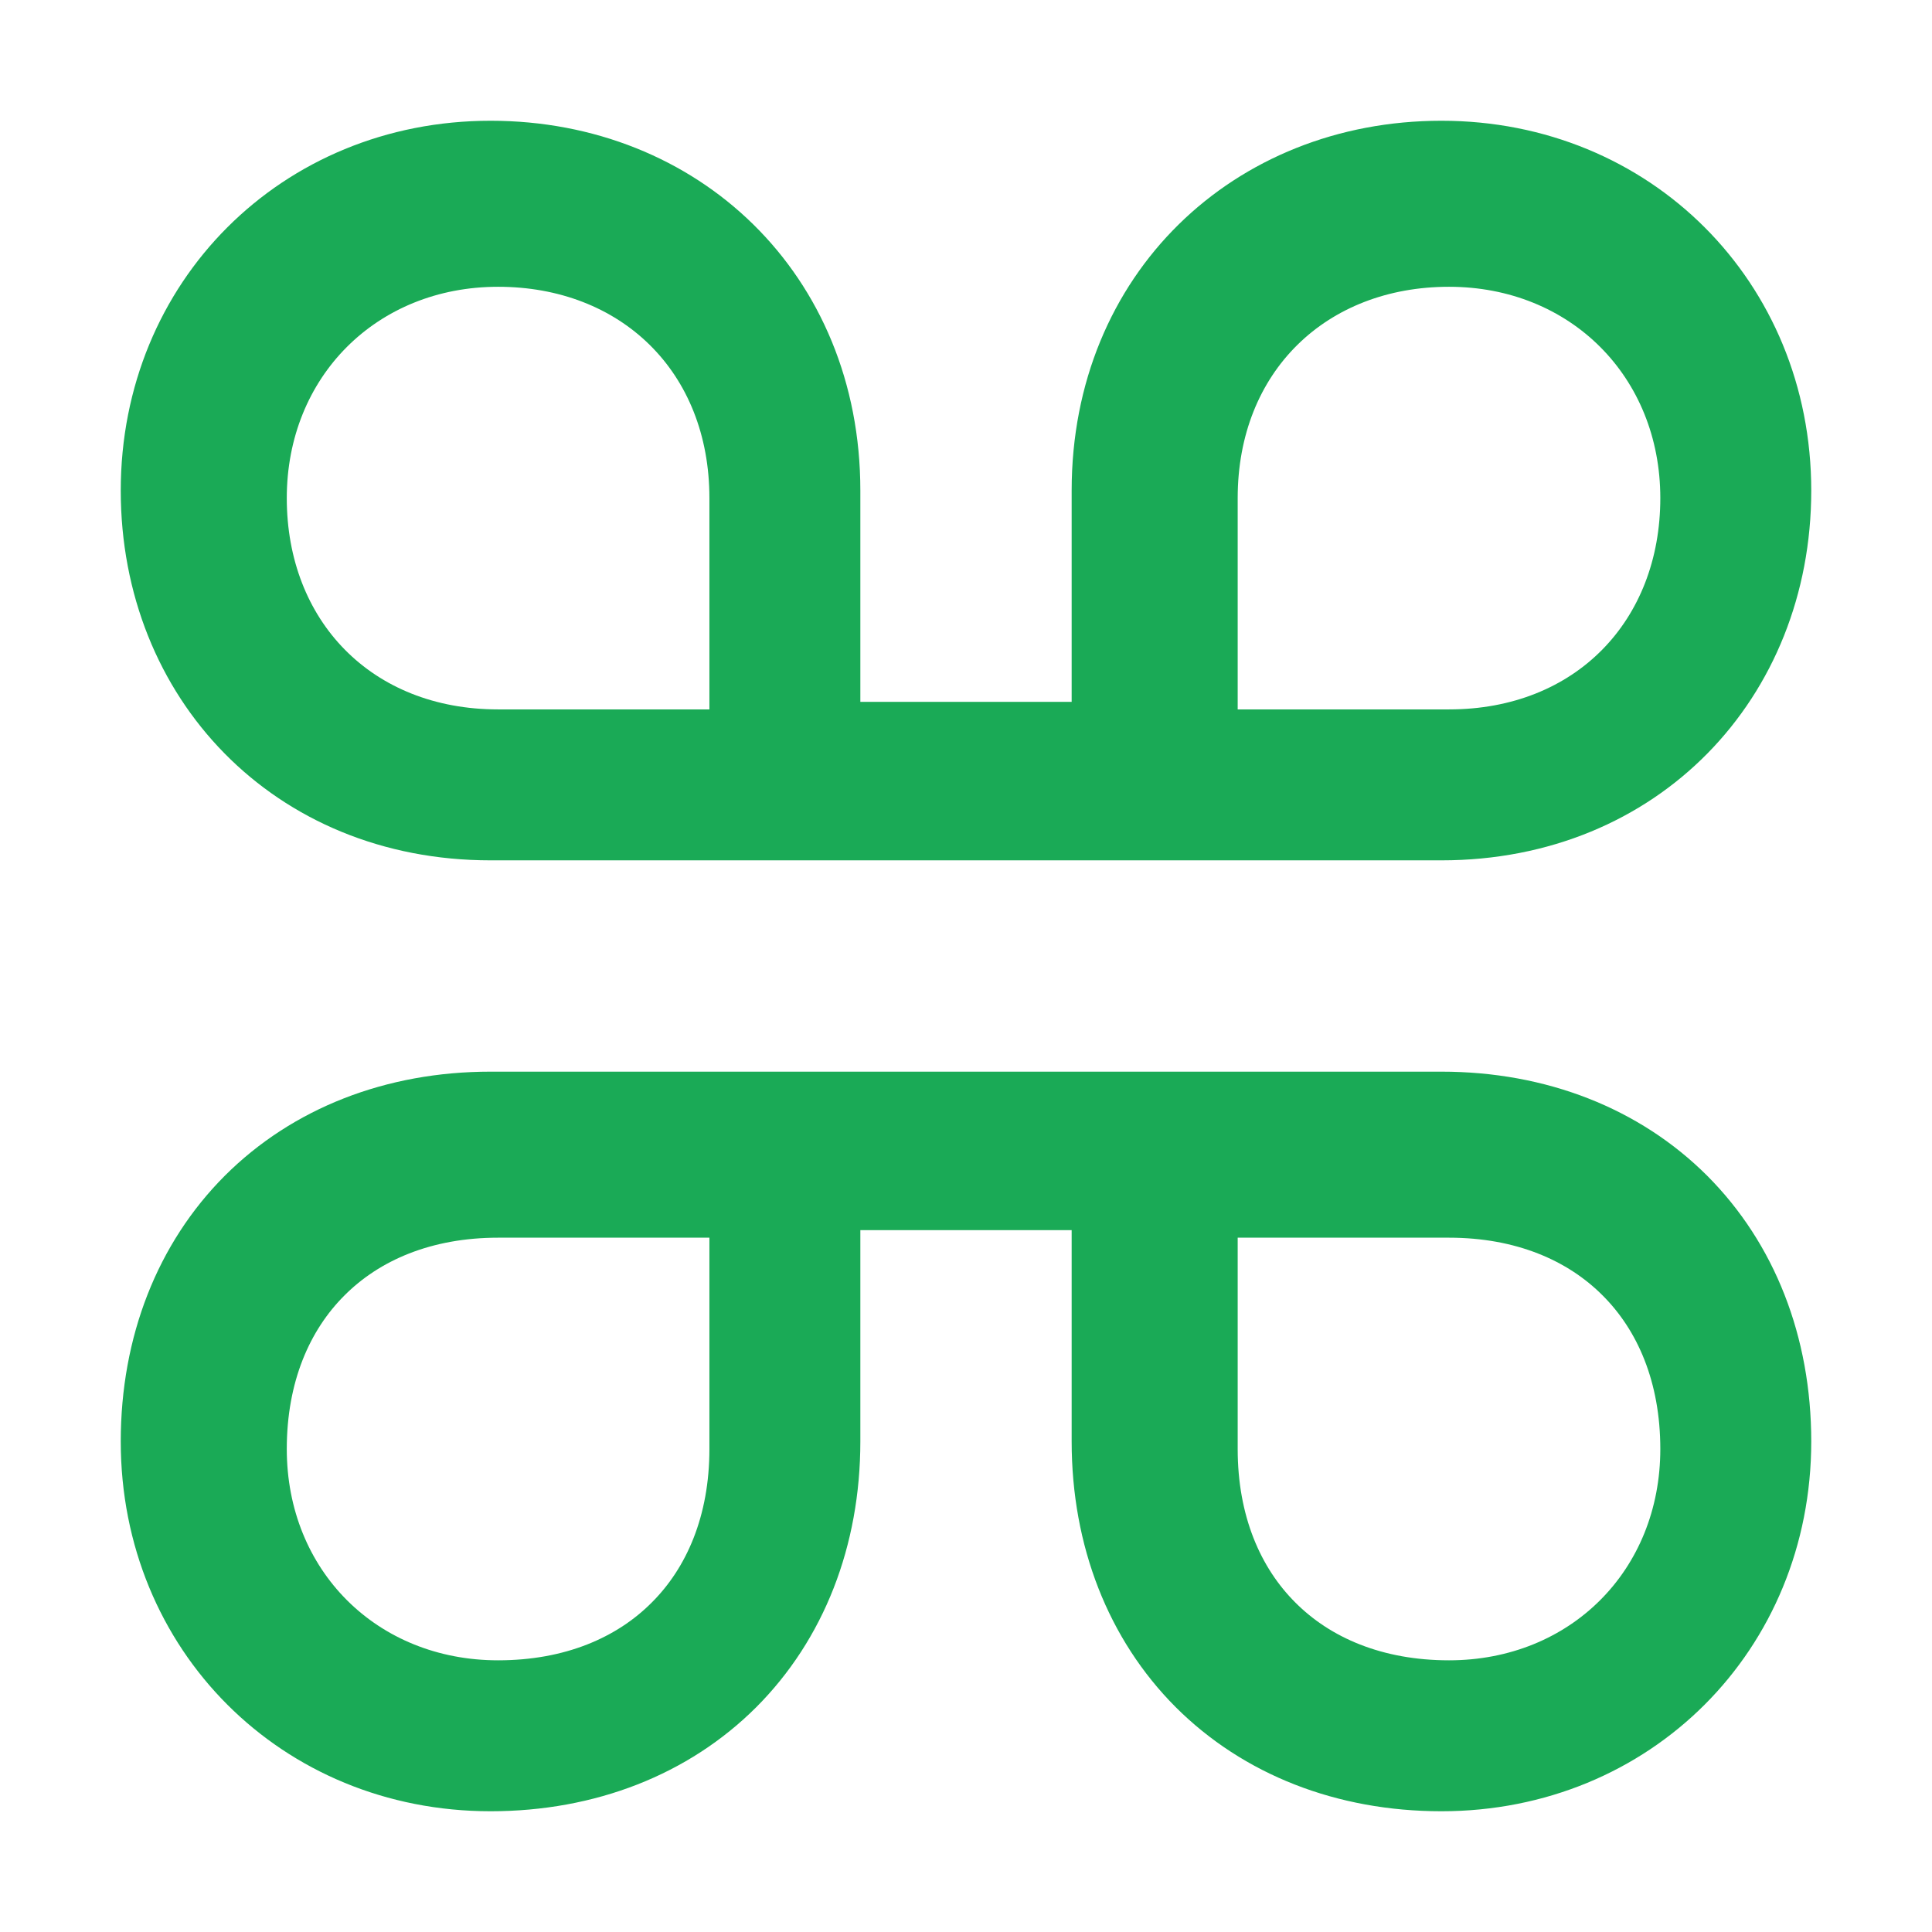
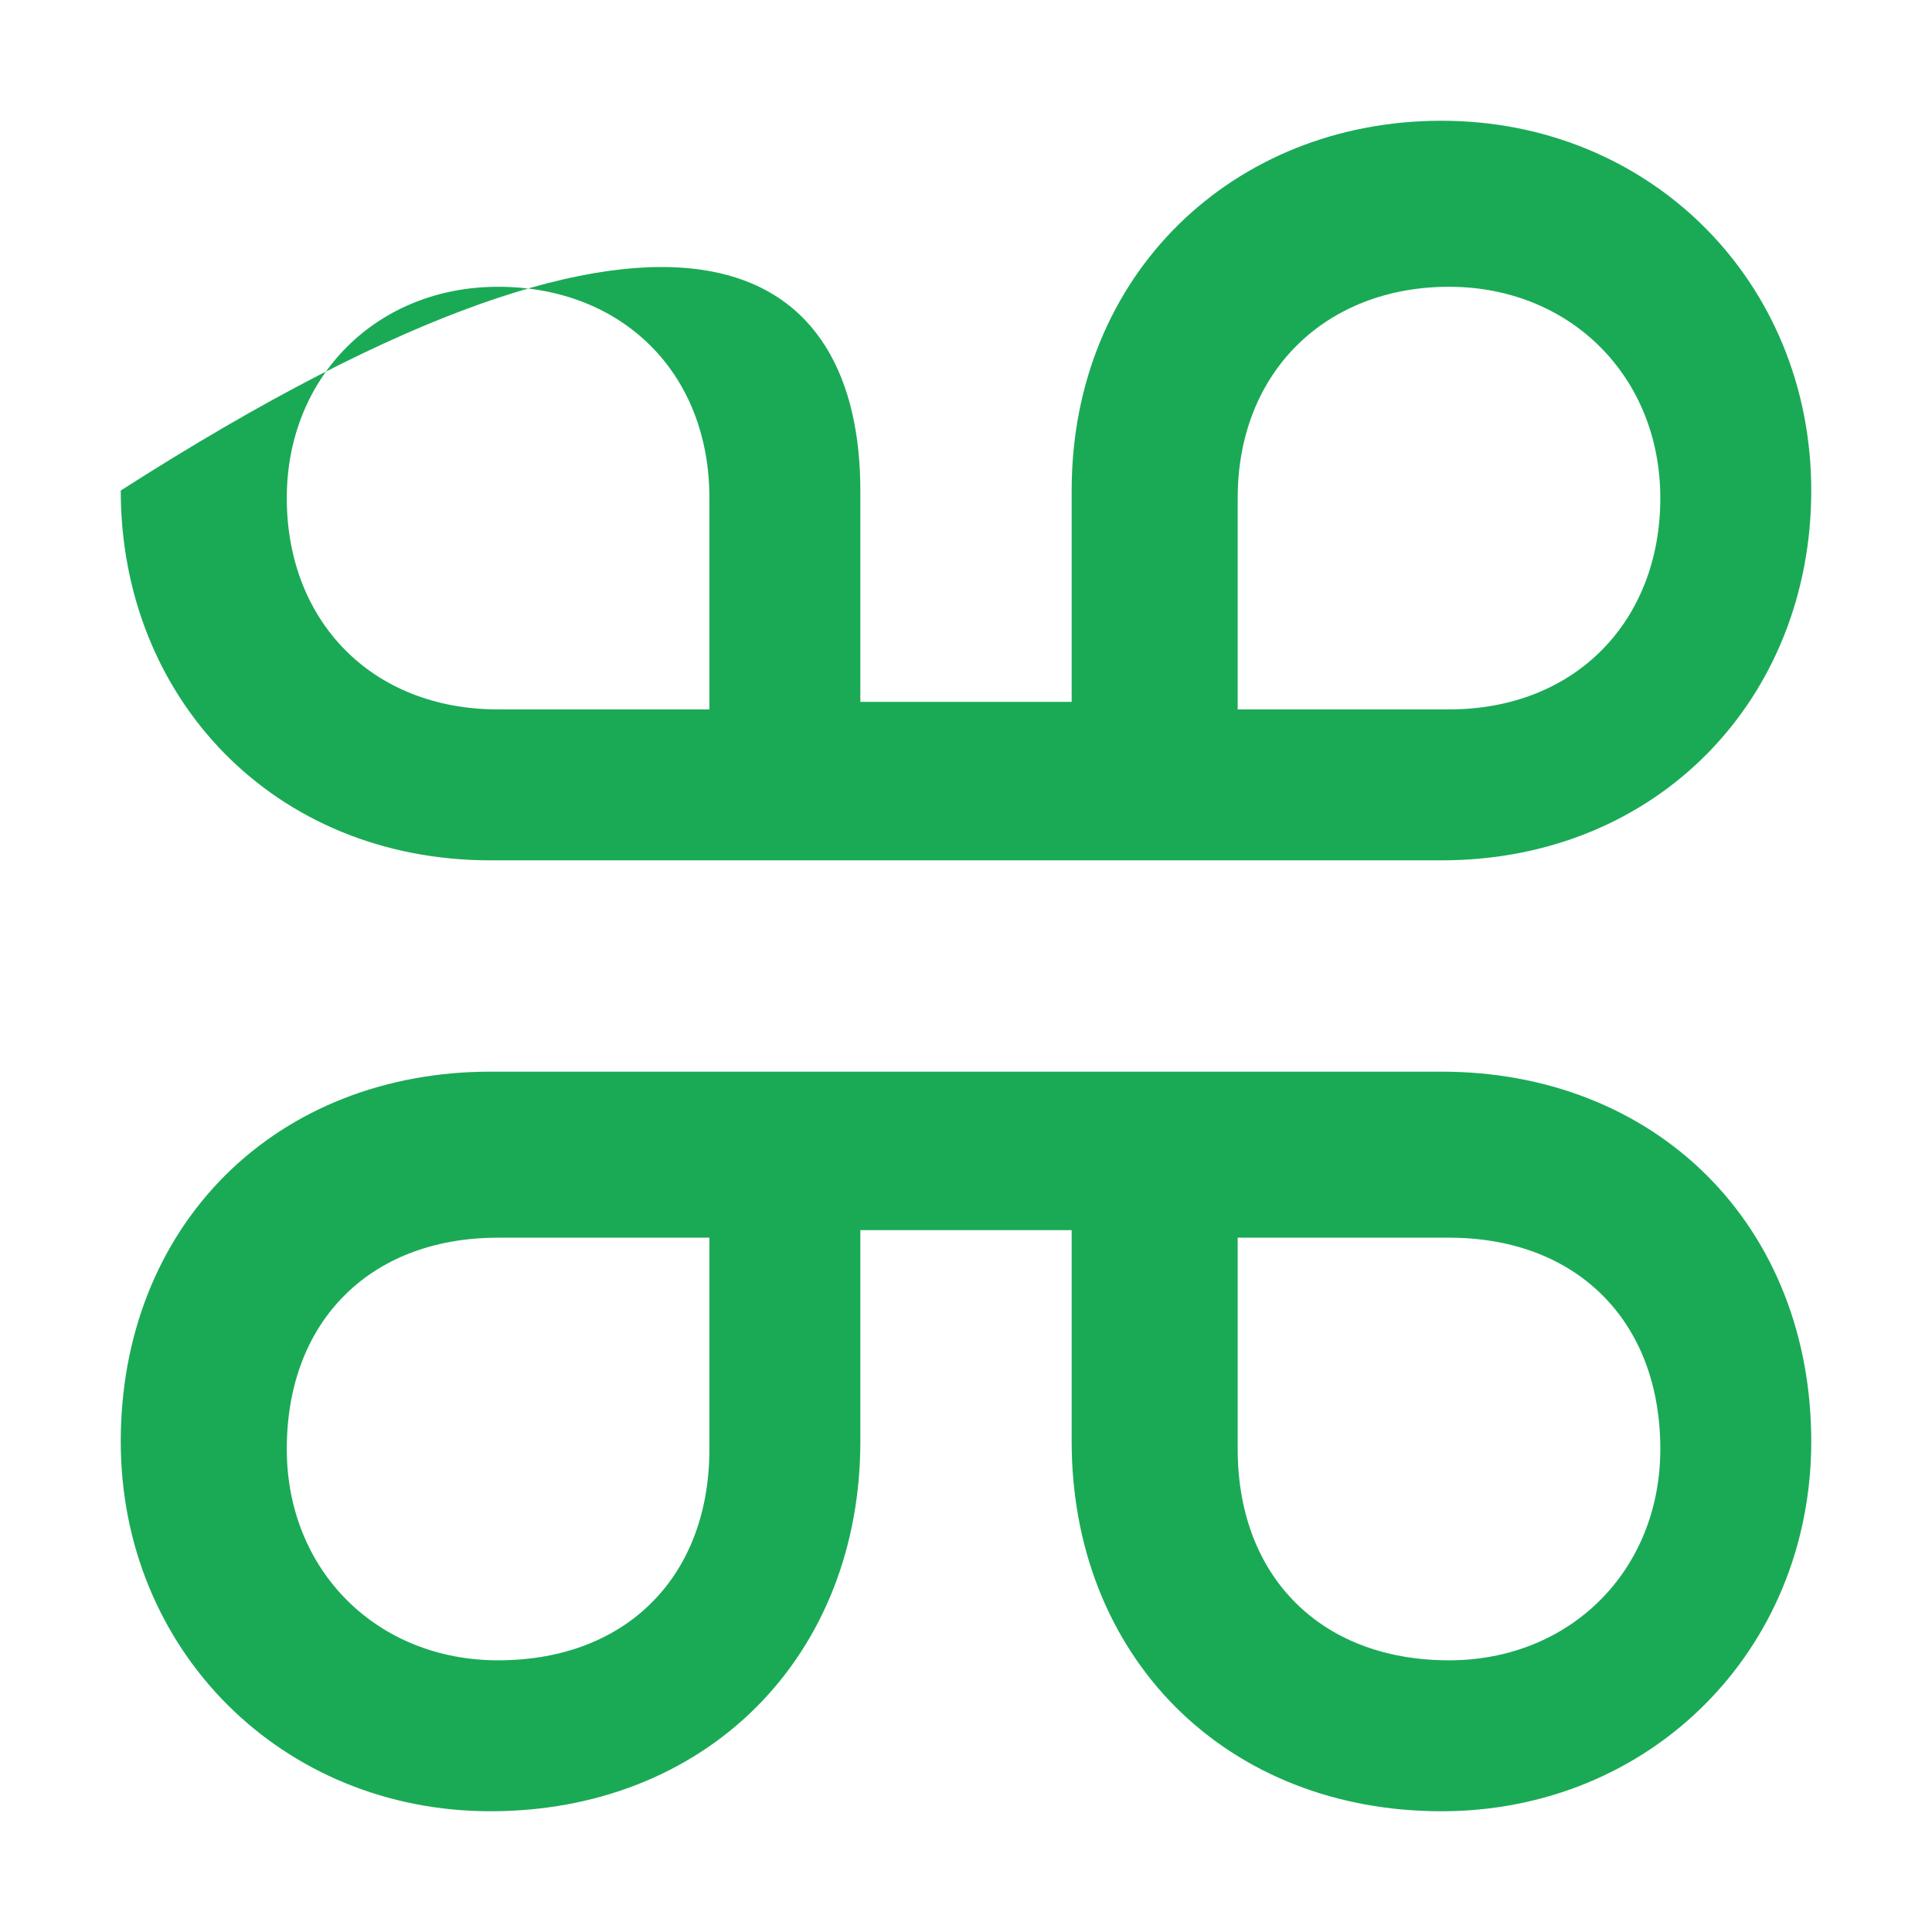
<svg xmlns="http://www.w3.org/2000/svg" width="128px" height="128px" viewBox="0 0 128 128" version="1.1">
  <title>kittyhawk-icon-green</title>
  <desc>Created with Sketch.</desc>
  <g id="Page-1" stroke="none" stroke-width="1" fill="none" fill-rule="evenodd">
    <g id="kittyhawk-icon-green">
-       <rect id="Rectangle" fill="#FFFFFF" x="0" y="0" width="128" height="128" />
-       <path d="M33,19 C24.959,19 19,24.959 19,33 C19,41.12 24.6,47 33,47 L47,47 L47,33 C47,24.6 41.12,19 33,19 Z M8,32.5 C8,18.666 18.666,8 32.5,8 C46.255,8 57,18.15 57,32.5 L57,46.5 L71,46.5 L71,32.5 C71,18.15 81.745,8 95.5,8 C109.334,8 120,18.666 120,32.5 C120,46.255 109.85,57 95.5,57 L32.5,57 C18.15,57 8,46.255 8,32.5 Z M96,19 C87.88,19 82,24.6 82,33 L82,47 L96,47 C104.4,47 110,41.12 110,33 C110,24.959 104.041,19 96,19 Z M14.895,77.895 C19.375,73.424 25.57,71 32.5,71 L95.5,71 C102.43,71 108.625,73.424 113.105,77.895 C117.576,82.375 120,88.57 120,95.5 C120,109.334 109.334,120 95.5,120 C88.57,120 82.375,117.576 77.895,113.105 C73.424,108.625 71,102.43 71,95.5 L71,81.5 L57,81.5 L57,95.5 C57,102.43 54.576,108.625 50.105,113.105 C45.625,117.576 39.43,120 32.5,120 C18.666,120 8,109.334 8,95.5 C8,88.57 10.424,82.375 14.895,77.895 Z M22.824,85.824 C20.514,88.125 19,91.555 19,96 C19,104.041 24.959,110 33,110 C37.445,110 40.875,108.486 43.176,106.176 C45.486,103.875 47,100.445 47,96 L47,82 L33,82 C28.555,82 25.125,83.514 22.824,85.824 Z M96,82 L82,82 L82,96 C82,100.445 83.514,103.875 85.824,106.176 C88.125,108.486 91.555,110 96,110 C104.041,110 110,104.041 110,96 C110,91.555 108.486,88.125 106.176,85.824 C103.875,83.514 100.445,82 96,82 Z" id="Shape" fill="#1AAA56" fill-rule="nonzero" />
+       <path d="M33,19 C24.959,19 19,24.959 19,33 C19,41.12 24.6,47 33,47 L47,47 L47,33 C47,24.6 41.12,19 33,19 Z M8,32.5 C46.255,8 57,18.15 57,32.5 L57,46.5 L71,46.5 L71,32.5 C71,18.15 81.745,8 95.5,8 C109.334,8 120,18.666 120,32.5 C120,46.255 109.85,57 95.5,57 L32.5,57 C18.15,57 8,46.255 8,32.5 Z M96,19 C87.88,19 82,24.6 82,33 L82,47 L96,47 C104.4,47 110,41.12 110,33 C110,24.959 104.041,19 96,19 Z M14.895,77.895 C19.375,73.424 25.57,71 32.5,71 L95.5,71 C102.43,71 108.625,73.424 113.105,77.895 C117.576,82.375 120,88.57 120,95.5 C120,109.334 109.334,120 95.5,120 C88.57,120 82.375,117.576 77.895,113.105 C73.424,108.625 71,102.43 71,95.5 L71,81.5 L57,81.5 L57,95.5 C57,102.43 54.576,108.625 50.105,113.105 C45.625,117.576 39.43,120 32.5,120 C18.666,120 8,109.334 8,95.5 C8,88.57 10.424,82.375 14.895,77.895 Z M22.824,85.824 C20.514,88.125 19,91.555 19,96 C19,104.041 24.959,110 33,110 C37.445,110 40.875,108.486 43.176,106.176 C45.486,103.875 47,100.445 47,96 L47,82 L33,82 C28.555,82 25.125,83.514 22.824,85.824 Z M96,82 L82,82 L82,96 C82,100.445 83.514,103.875 85.824,106.176 C88.125,108.486 91.555,110 96,110 C104.041,110 110,104.041 110,96 C110,91.555 108.486,88.125 106.176,85.824 C103.875,83.514 100.445,82 96,82 Z" id="Shape" fill="#1AAA56" fill-rule="nonzero" />
    </g>
  </g>
</svg>